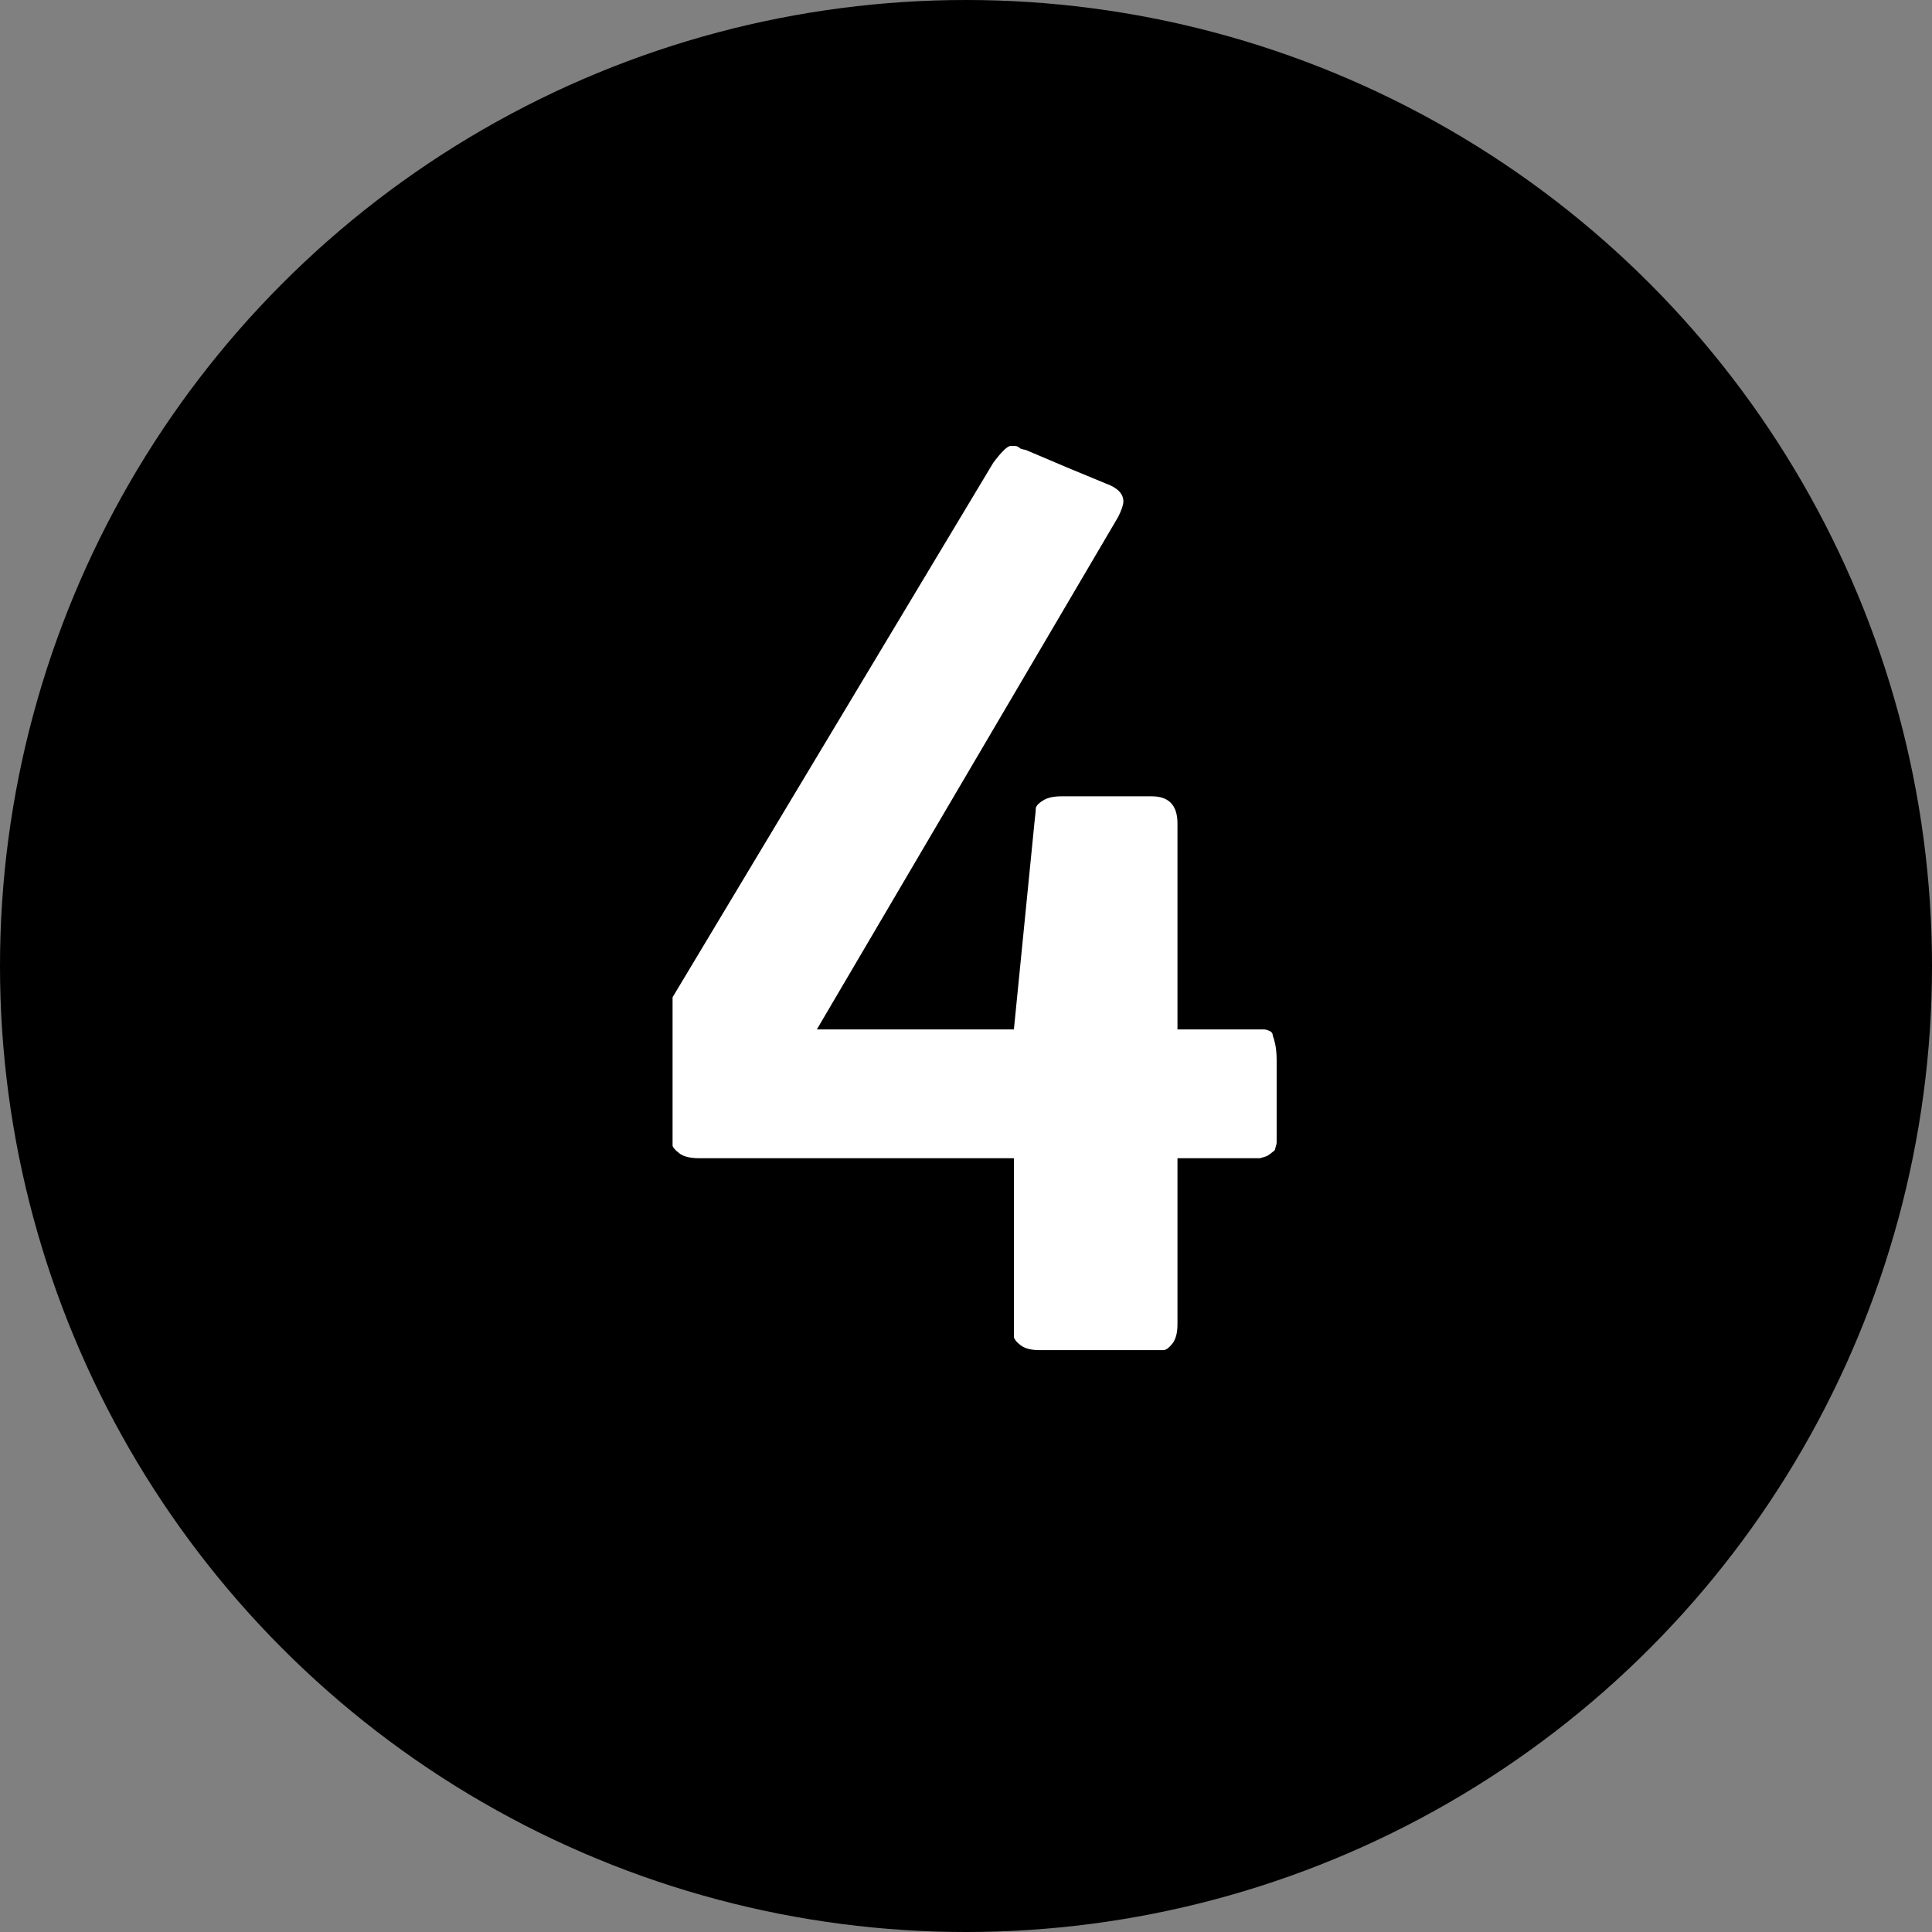
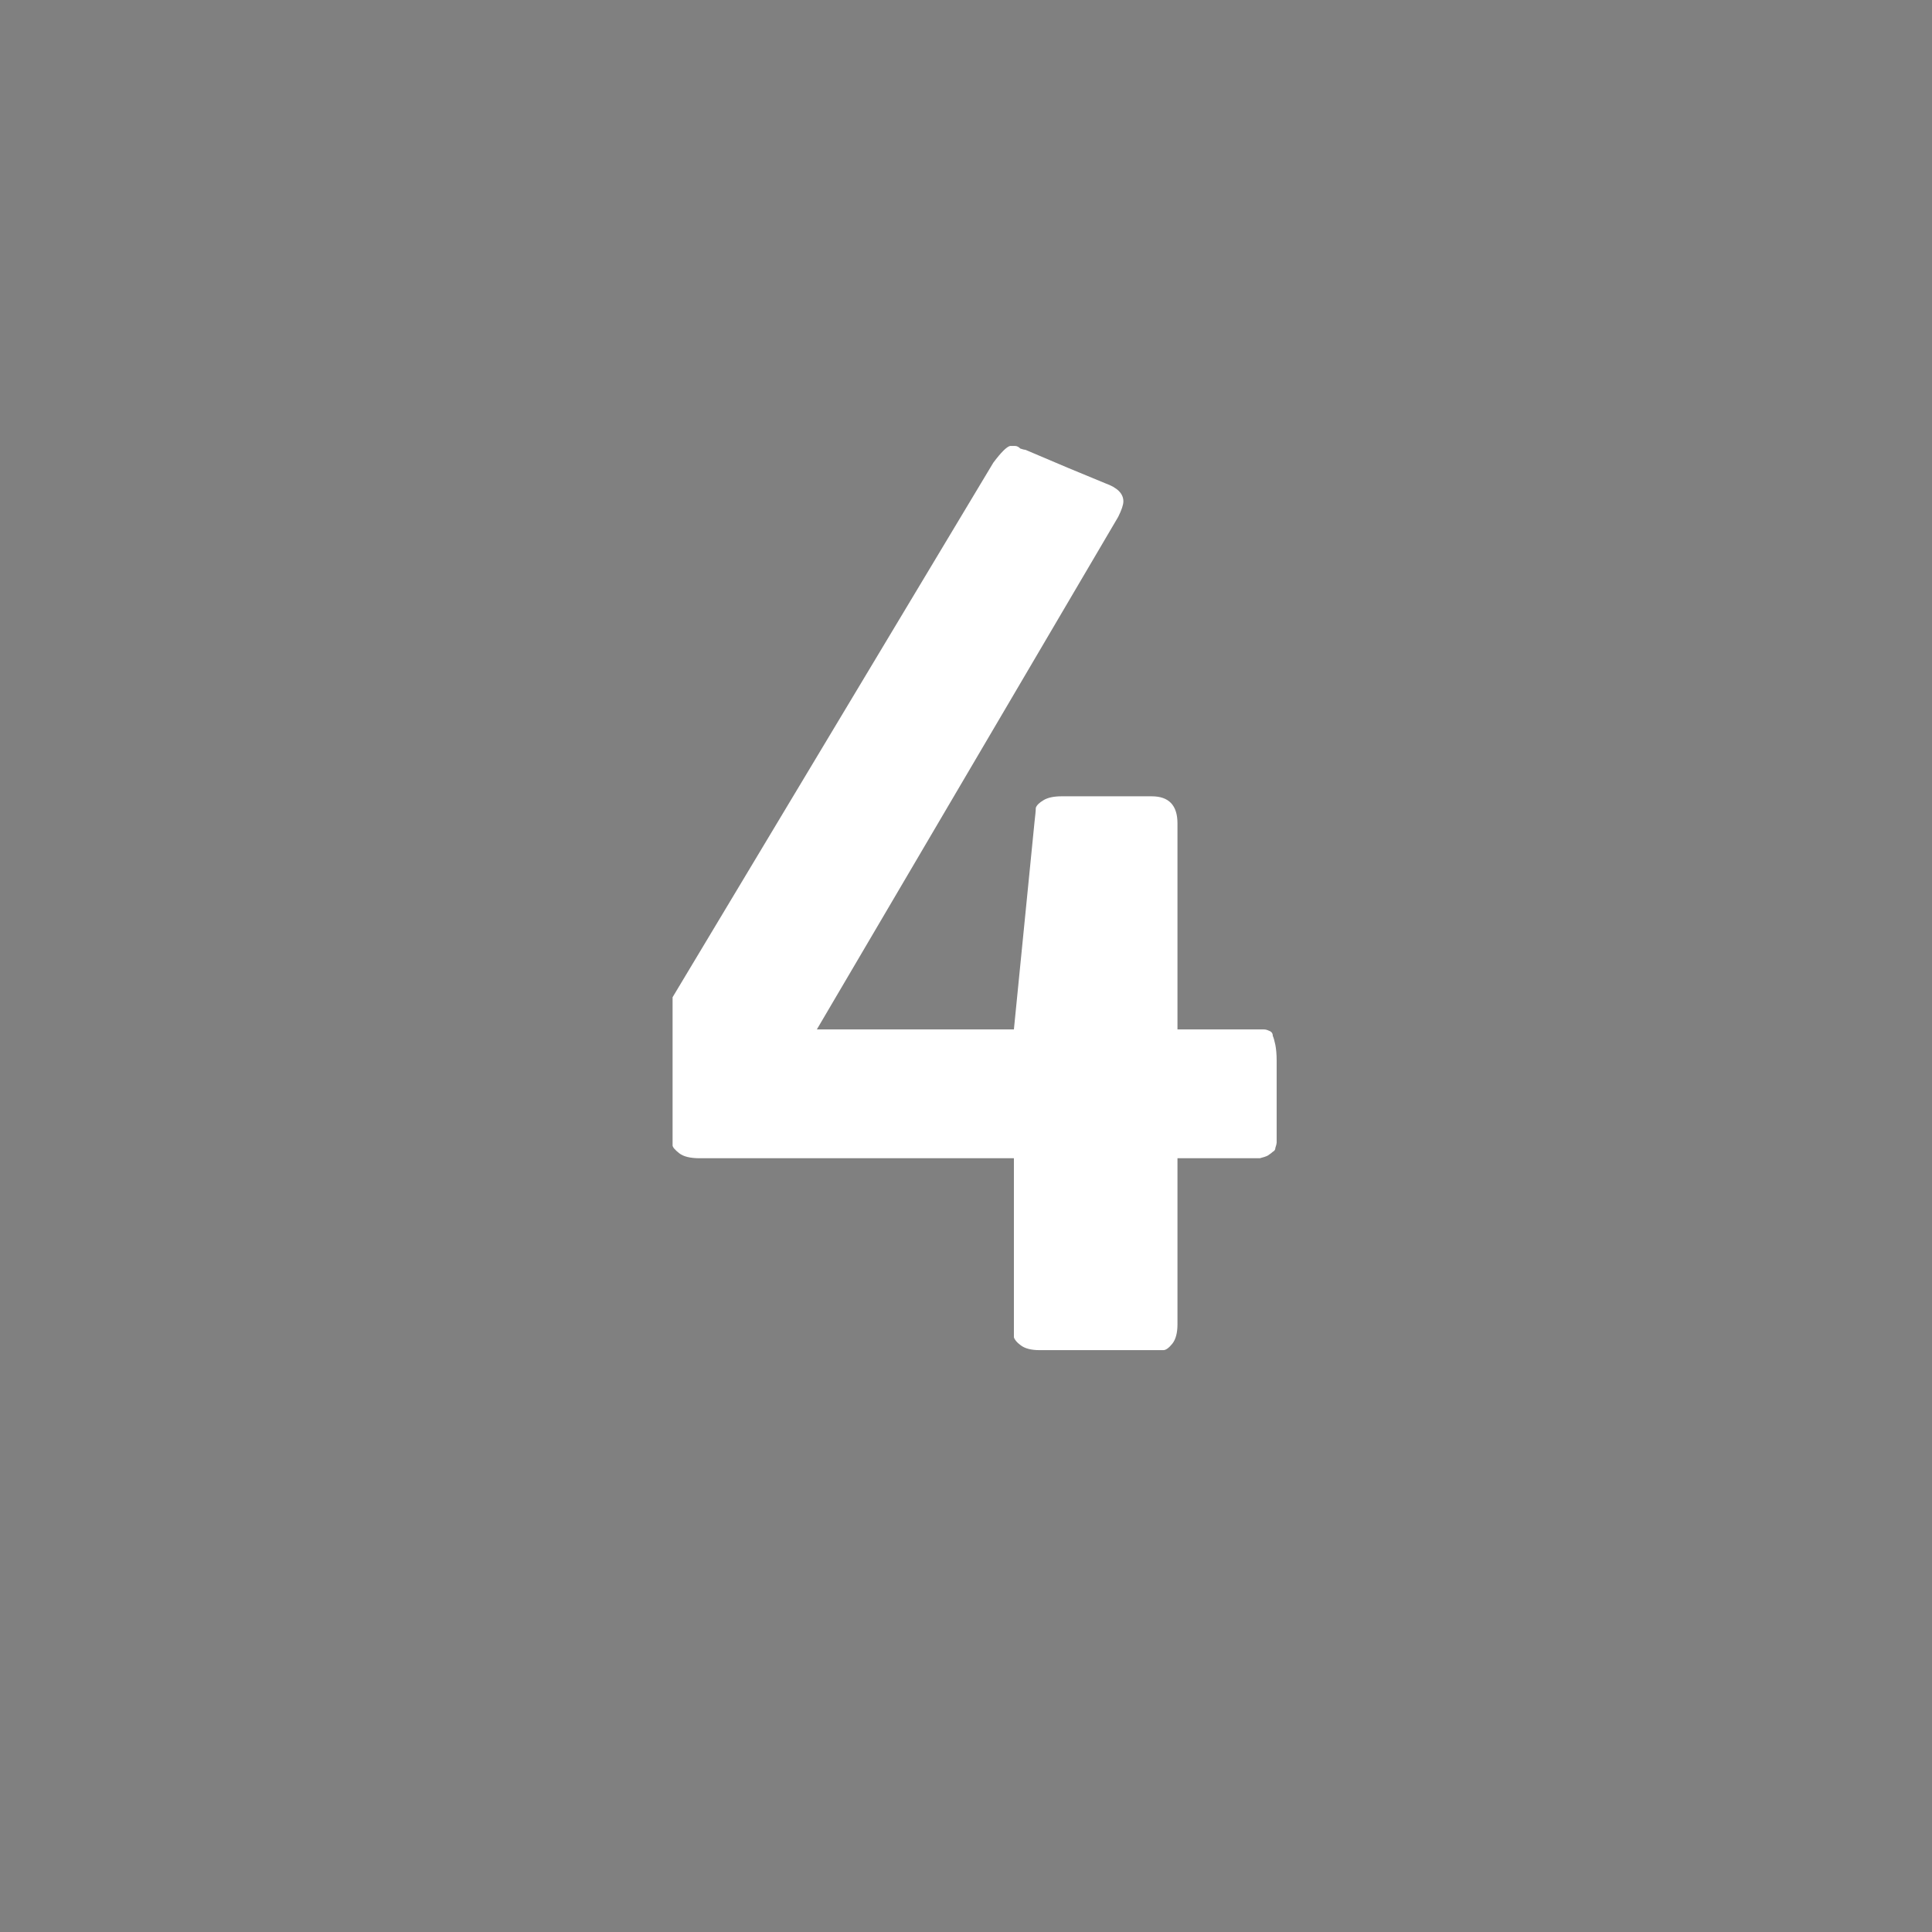
<svg xmlns="http://www.w3.org/2000/svg" width="24" height="24" viewBox="0 0 24 24" fill="none">
  <rect x="0" y="0" width="24" height="24" fill="#808080" stroke="none" />
-   <circle cx="12" cy="12" r="12" fill="black" />
  <path d="M14.627 14.388V16.452C14.627 16.559 14.605 16.639 14.563 16.692C14.52 16.745 14.483 16.772 14.451 16.772C14.429 16.772 14.381 16.772 14.307 16.772H12.915C12.808 16.772 12.728 16.751 12.675 16.708C12.632 16.676 12.605 16.644 12.595 16.612C12.595 16.591 12.595 16.553 12.595 16.5V14.388H8.691C8.573 14.388 8.488 14.367 8.435 14.324C8.381 14.281 8.355 14.249 8.355 14.228C8.355 14.207 8.355 14.153 8.355 14.068V12.388L12.339 5.748C12.435 5.62 12.504 5.551 12.547 5.54H12.611C12.632 5.54 12.653 5.551 12.675 5.572C12.707 5.583 12.728 5.588 12.739 5.588L13.267 5.812L13.731 6.004C13.88 6.057 13.955 6.132 13.955 6.228C13.955 6.271 13.933 6.335 13.891 6.42L10.147 12.788H12.595L12.851 10.212C12.861 10.127 12.867 10.068 12.867 10.036C12.877 10.004 12.909 9.972 12.963 9.94C13.016 9.908 13.091 9.892 13.187 9.892H14.307C14.52 9.892 14.627 10.004 14.627 10.228V12.788H15.523C15.544 12.788 15.576 12.788 15.619 12.788C15.661 12.788 15.688 12.788 15.699 12.788C15.72 12.788 15.741 12.793 15.763 12.804C15.795 12.815 15.811 12.836 15.811 12.868C15.821 12.889 15.832 12.927 15.843 12.98C15.853 13.033 15.859 13.097 15.859 13.172V14.068V14.132C15.859 14.164 15.859 14.185 15.859 14.196C15.859 14.207 15.853 14.228 15.843 14.26C15.843 14.281 15.832 14.297 15.811 14.308C15.8 14.319 15.779 14.335 15.747 14.356C15.725 14.367 15.693 14.377 15.651 14.388C15.619 14.388 15.576 14.388 15.523 14.388H14.627Z" fill="white" />
</svg>